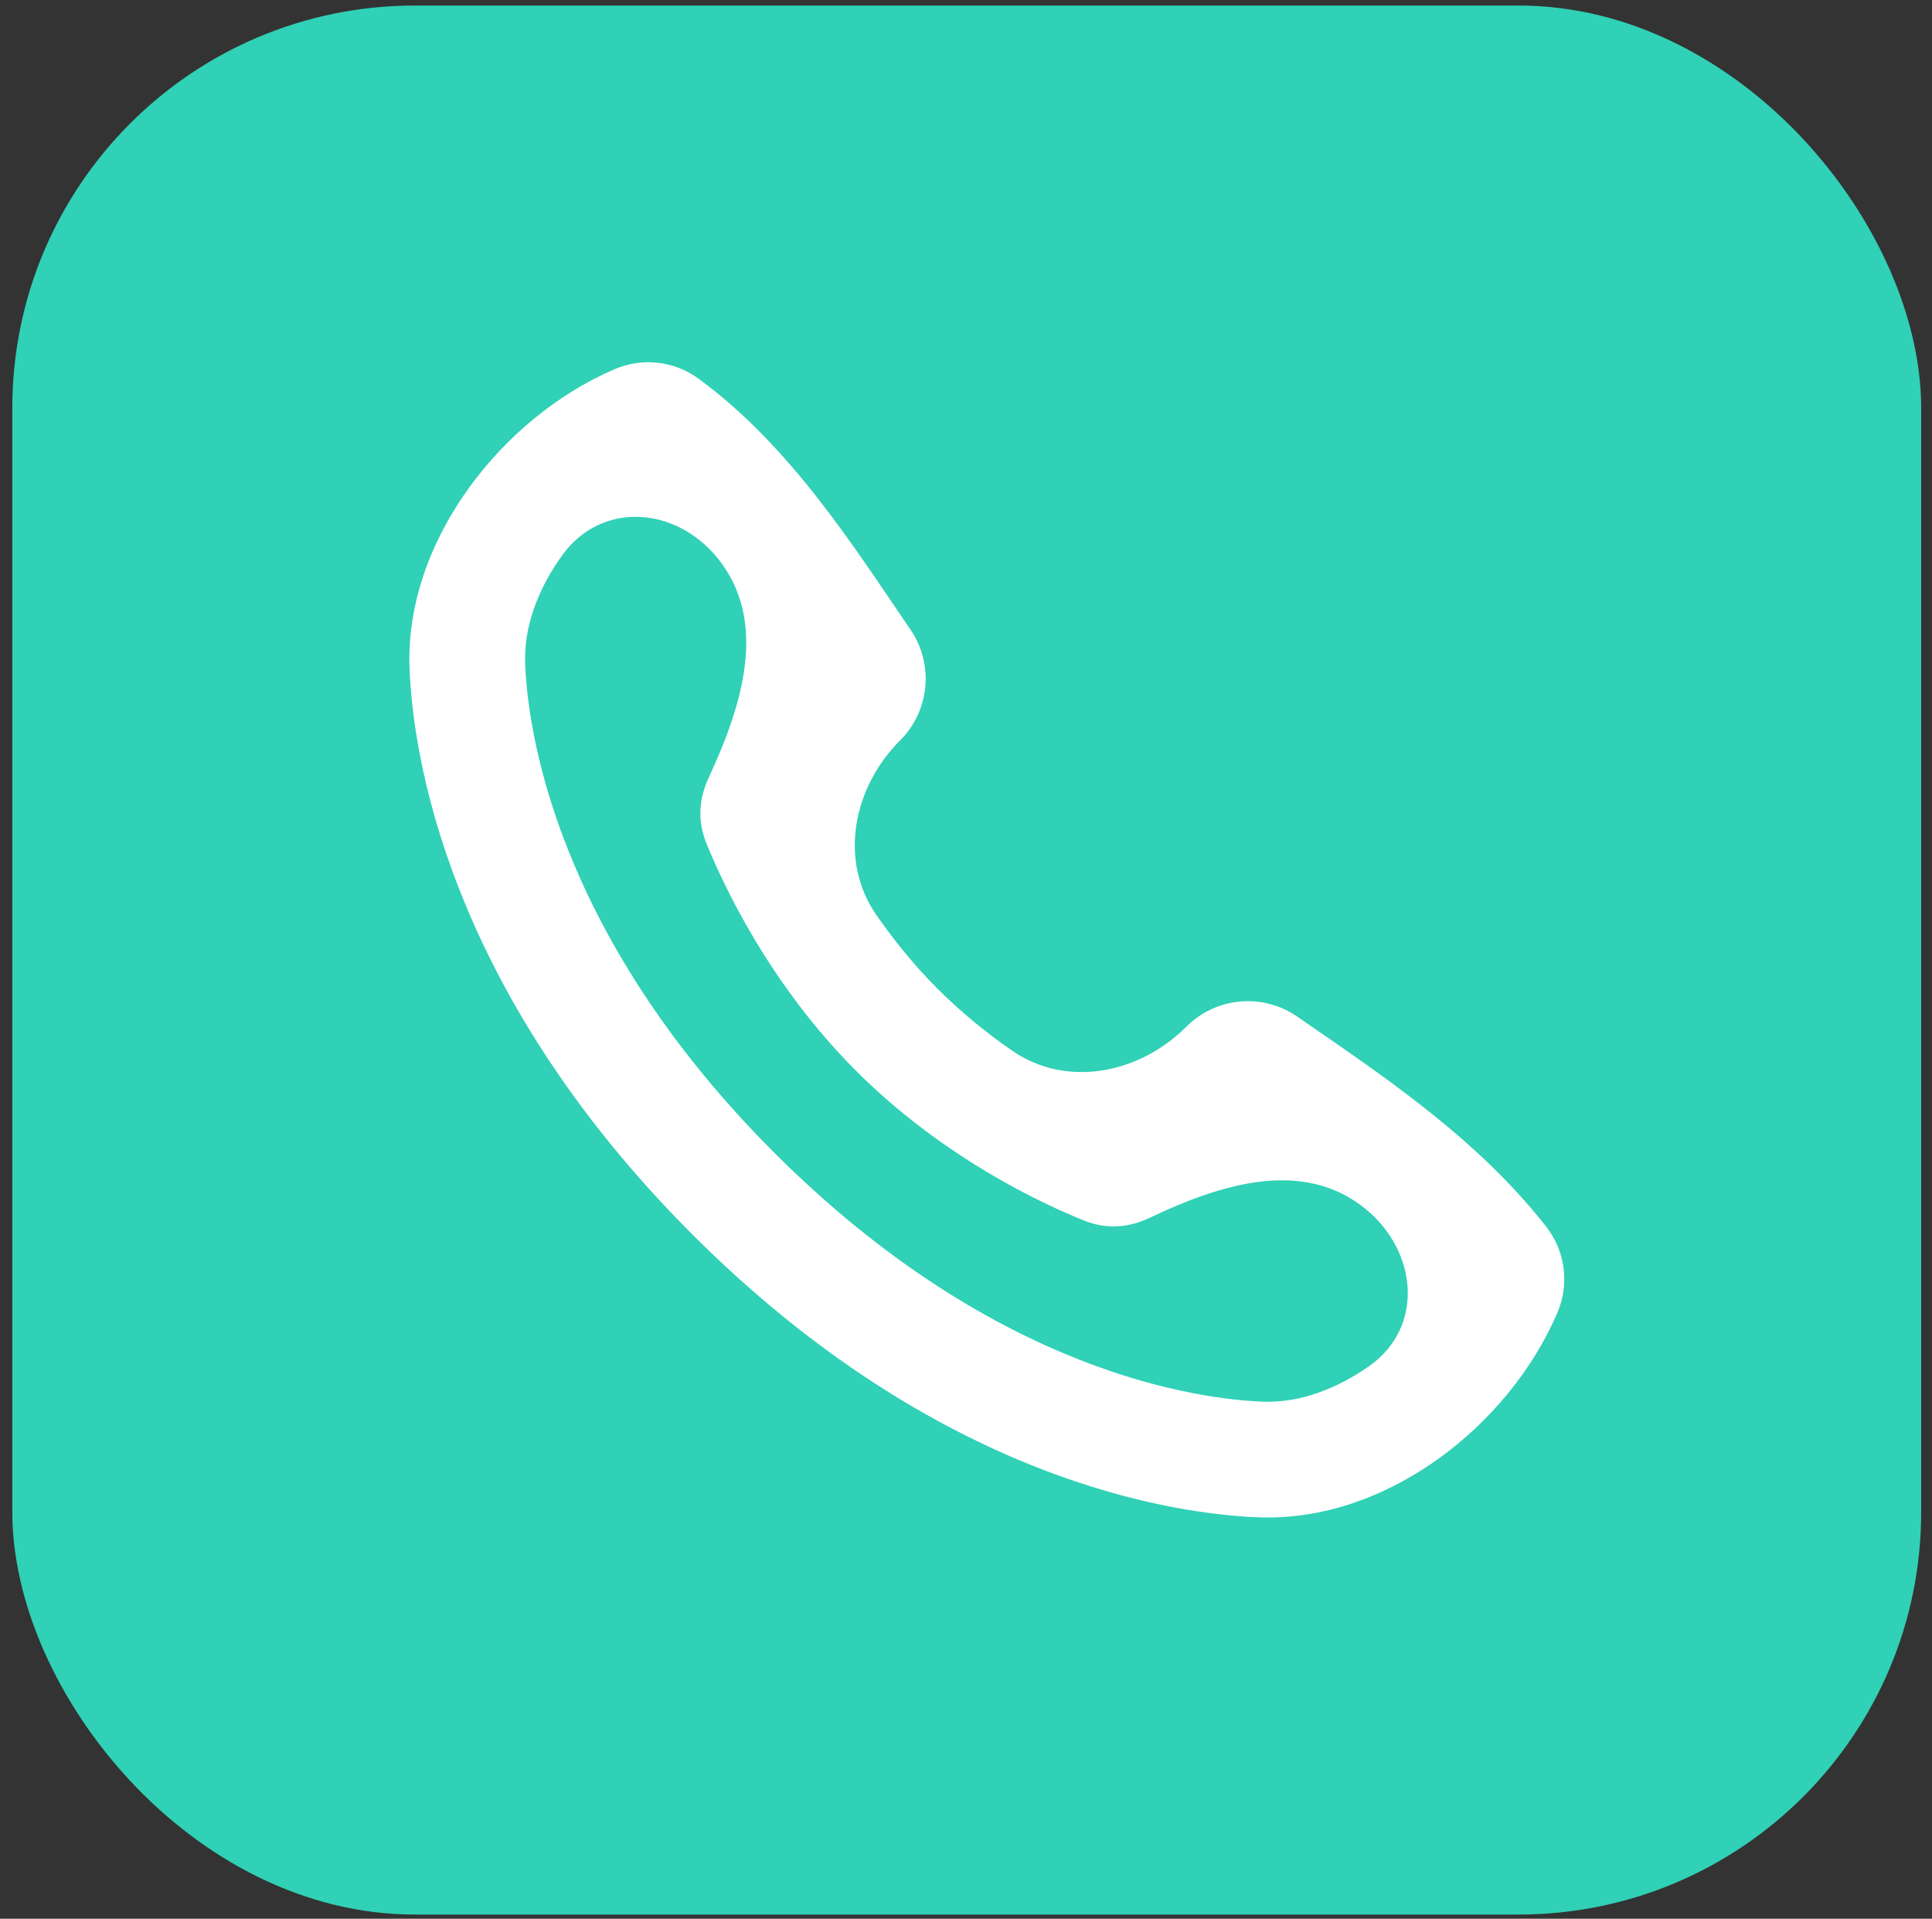
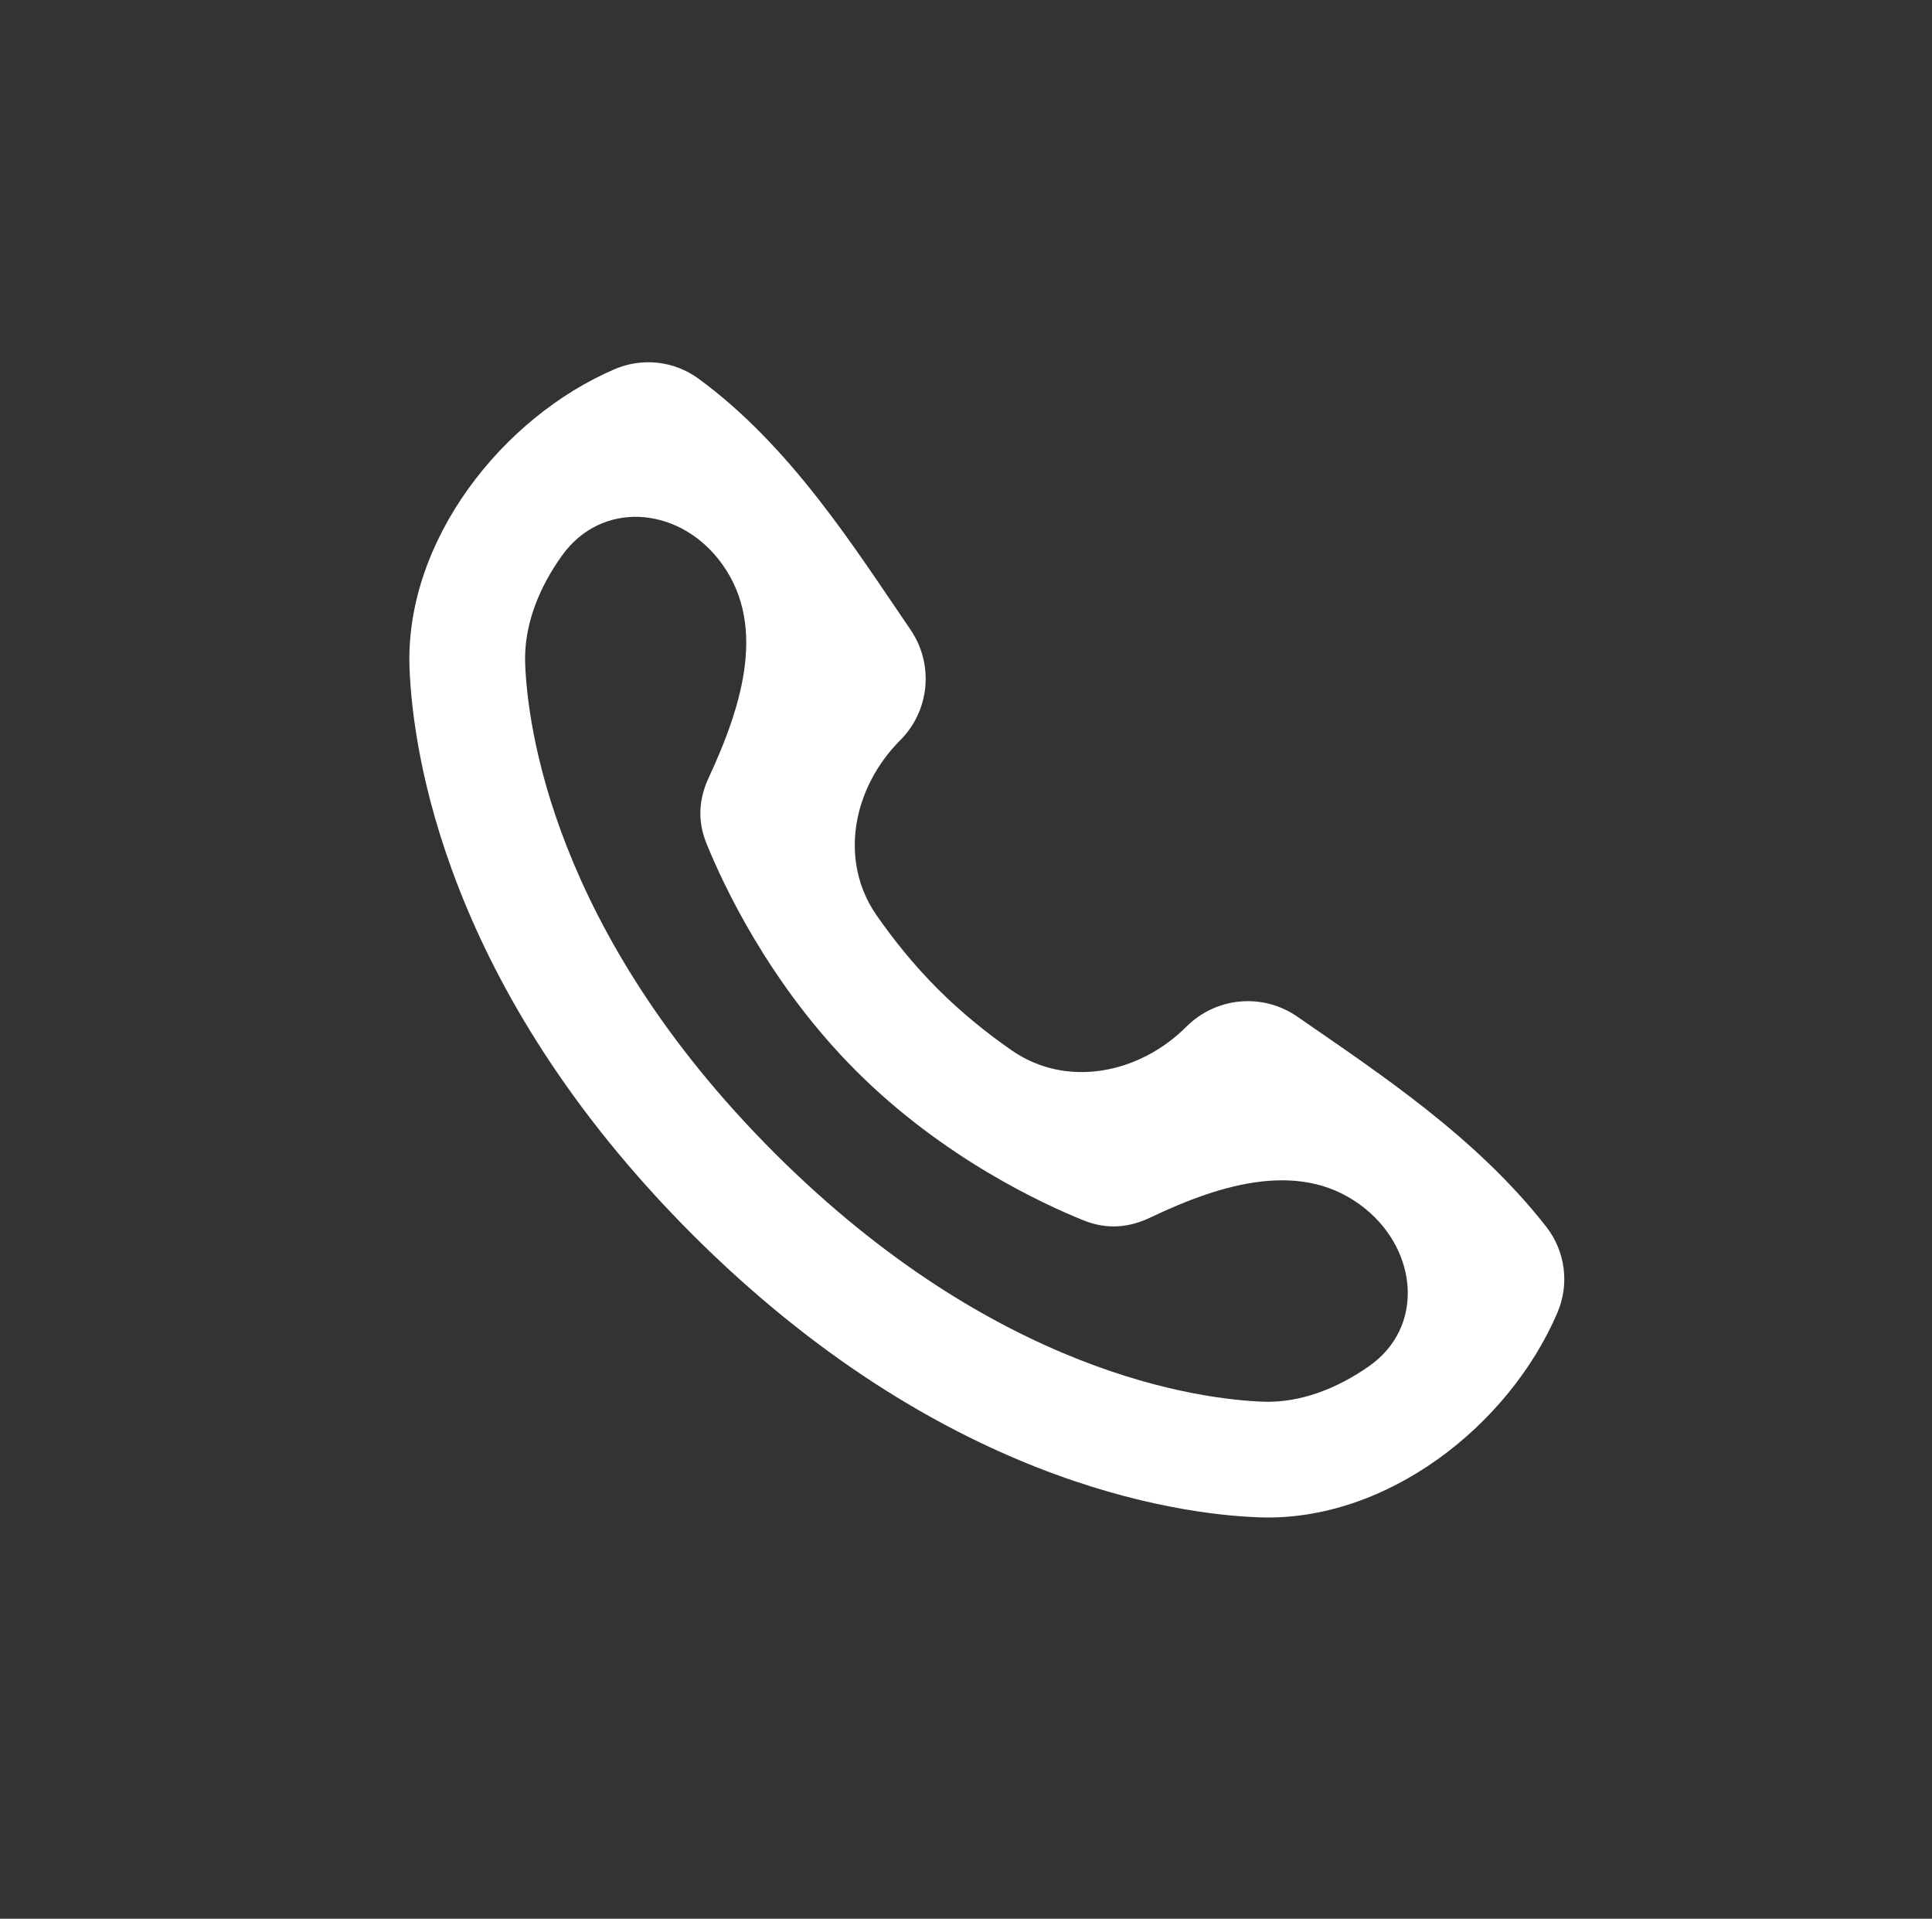
<svg xmlns="http://www.w3.org/2000/svg" width="144" height="143" viewBox="0 0 144 143" fill="none">
  <rect x="0" y="0" width="144" height="143" fill="#333333" stroke="none" />
-   <rect x="0.917" y="0.413" width="142.276" height="142.276" rx="30" fill="#30D1B6" />
  <path fill-rule="evenodd" clip-rule="evenodd" d="M57.706 85.906C74.284 102.484 89.645 104.299 94.155 104.467C96.899 104.567 99.672 103.488 102.056 101.81C106.172 98.913 105.674 93.271 101.771 90.094V90.094C97.167 86.346 91.092 88.189 85.734 90.744C84.213 91.469 82.563 91.681 80.759 90.951C77.746 89.739 70.304 86.312 63.803 79.806C57.301 73.3 53.873 65.863 52.653 62.853C51.935 61.078 52.13 59.451 52.827 57.95C55.359 52.502 57.27 46.291 53.499 41.615V41.615C50.367 37.731 44.837 37.334 41.911 41.375C40.165 43.788 39.038 46.62 39.142 49.454C39.31 53.963 41.125 69.325 57.706 85.906ZM93.836 113.085C87.627 112.857 70.033 110.425 51.606 92.003C33.183 73.576 30.756 55.985 30.523 49.773C30.178 40.305 37.43 31.109 45.807 27.517C46.816 27.082 47.92 26.916 49.013 27.036C50.105 27.156 51.147 27.558 52.037 28.203C58.97 33.26 63.751 40.921 67.86 46.923C68.714 48.171 69.106 49.678 68.967 51.184C68.827 52.691 68.166 54.101 67.097 55.17V55.17C63.579 58.691 62.49 64.115 65.327 68.204C66.589 70.023 68.106 71.916 69.899 73.71C71.695 75.505 73.591 77.024 75.413 78.287C79.499 81.12 84.919 80.029 88.433 76.512V76.512C89.506 75.438 90.922 74.776 92.434 74.641C93.946 74.506 95.457 74.908 96.703 75.775C102.825 80.017 110.016 84.729 115.259 91.442C115.956 92.339 116.399 93.406 116.542 94.532C116.686 95.658 116.524 96.802 116.074 97.845C112.465 106.265 103.334 113.435 93.836 113.085Z" fill="white" />
</svg>